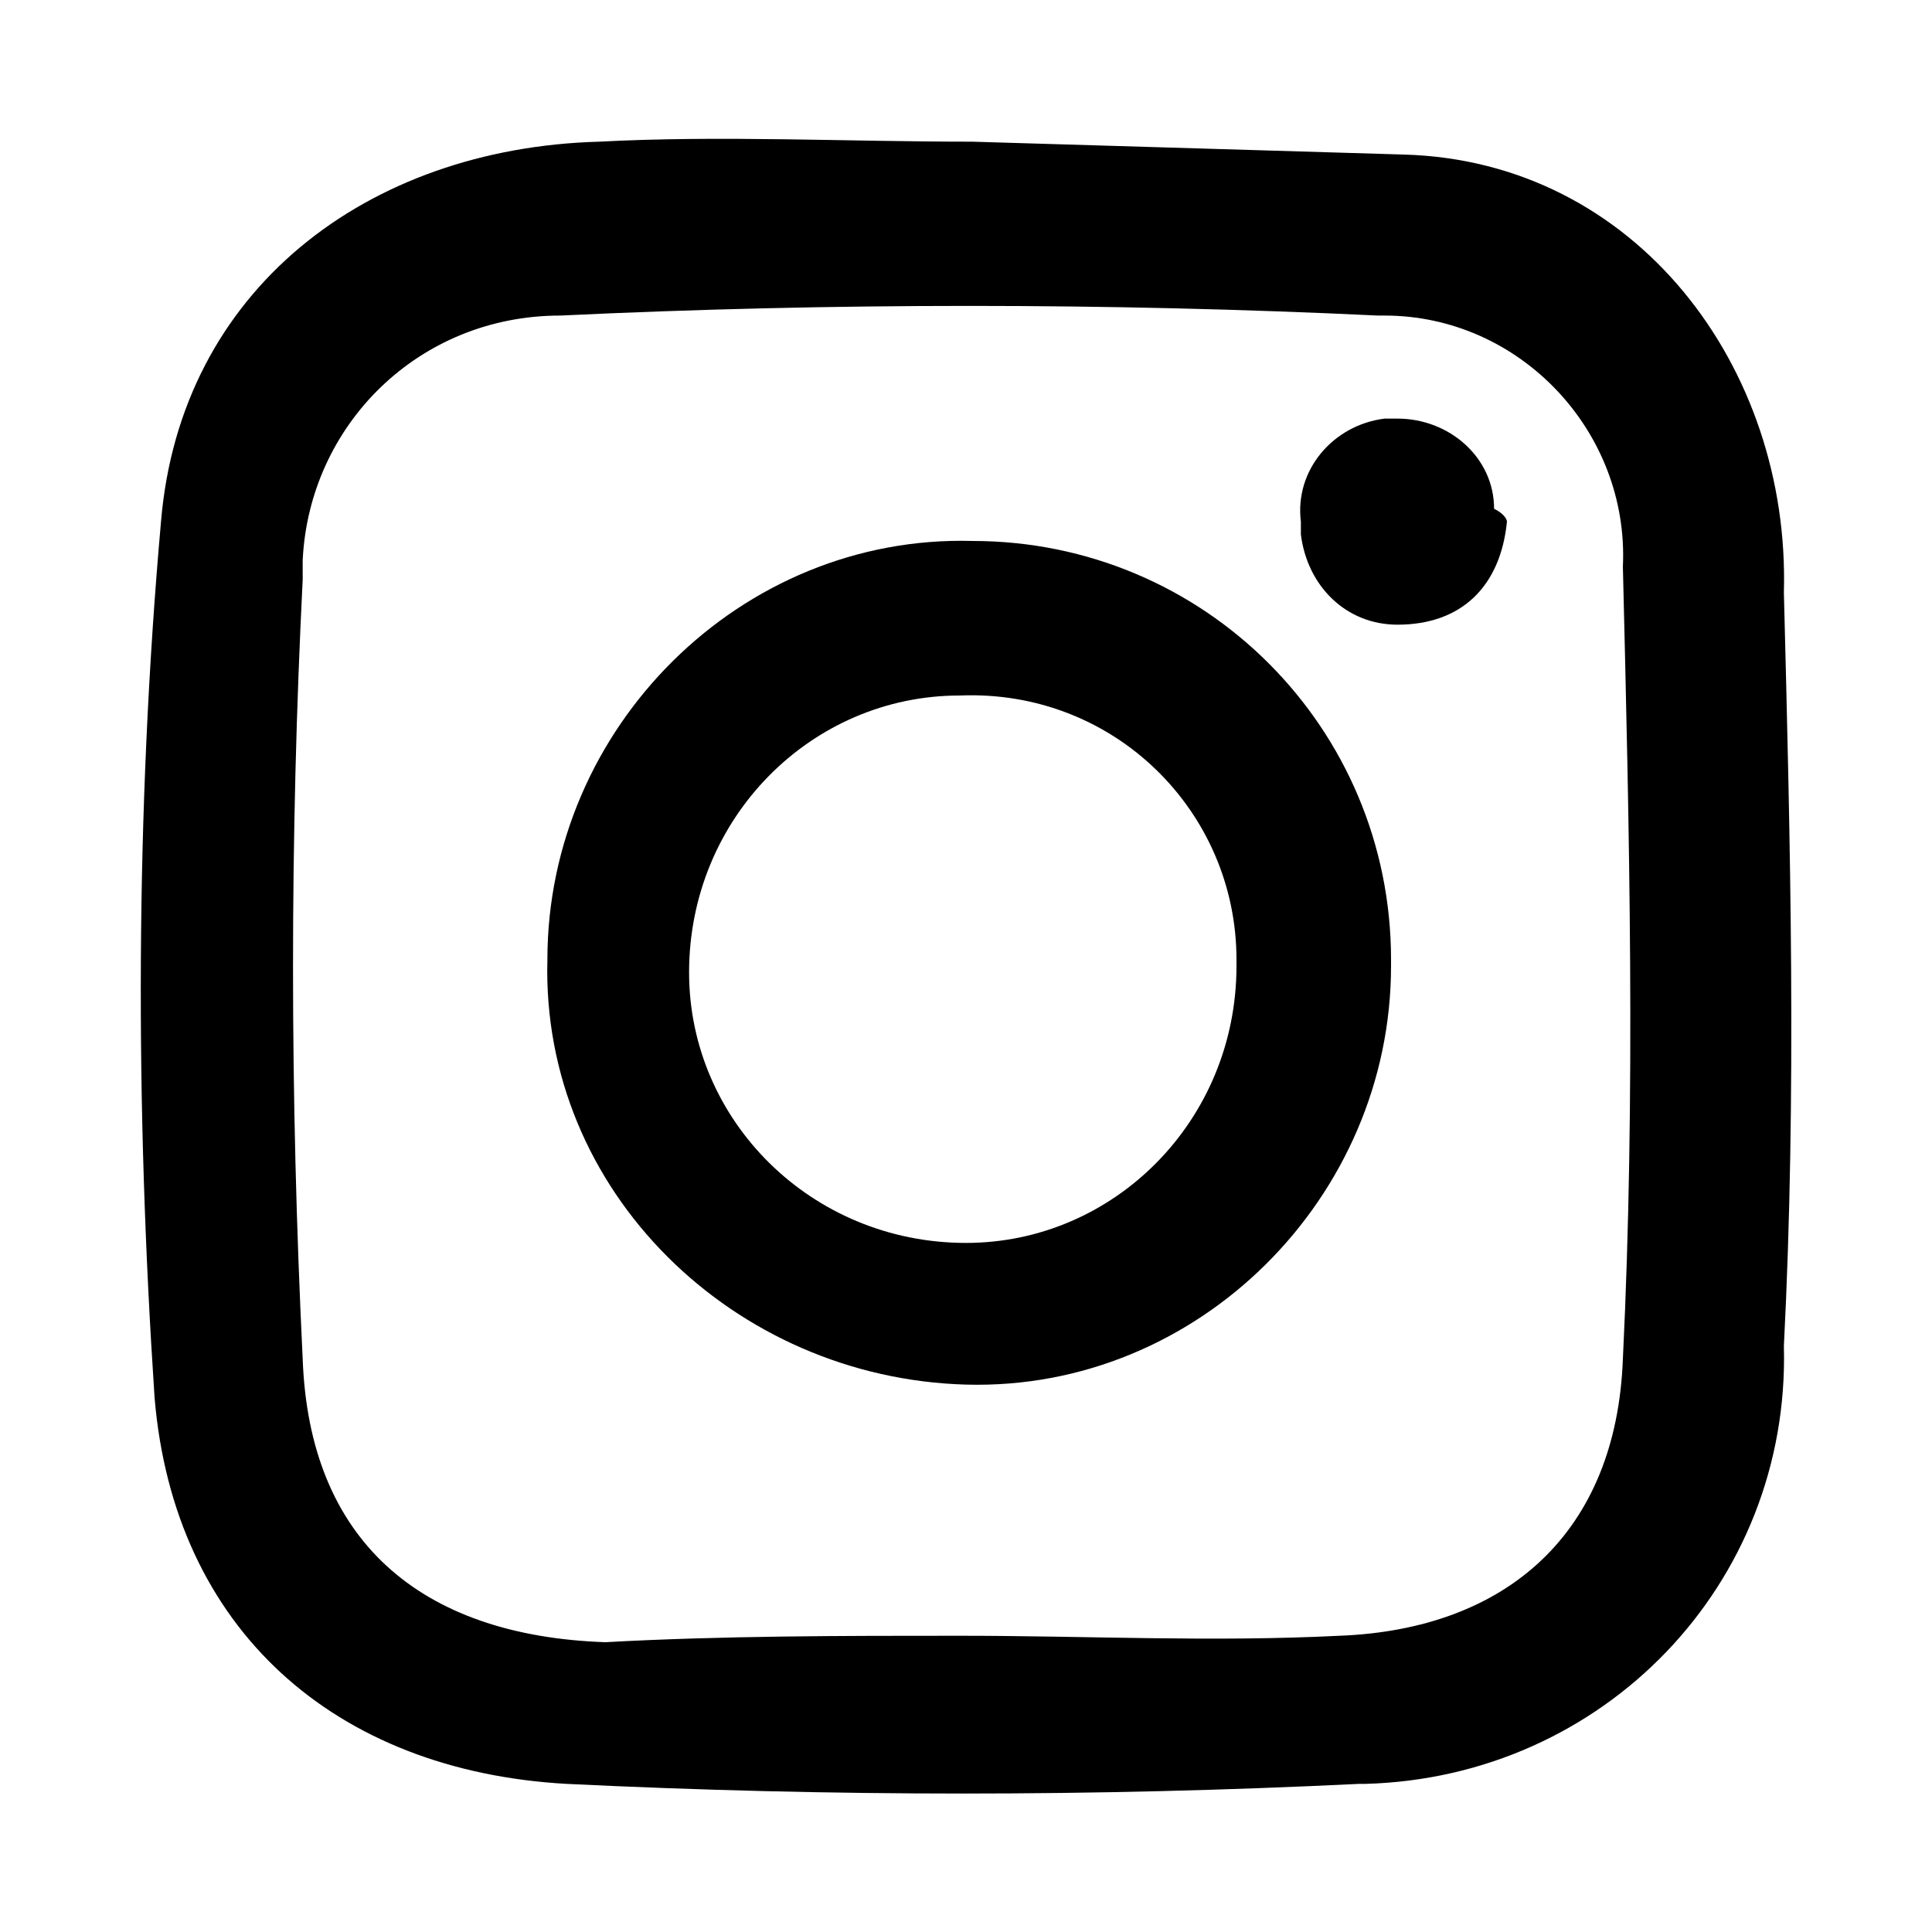
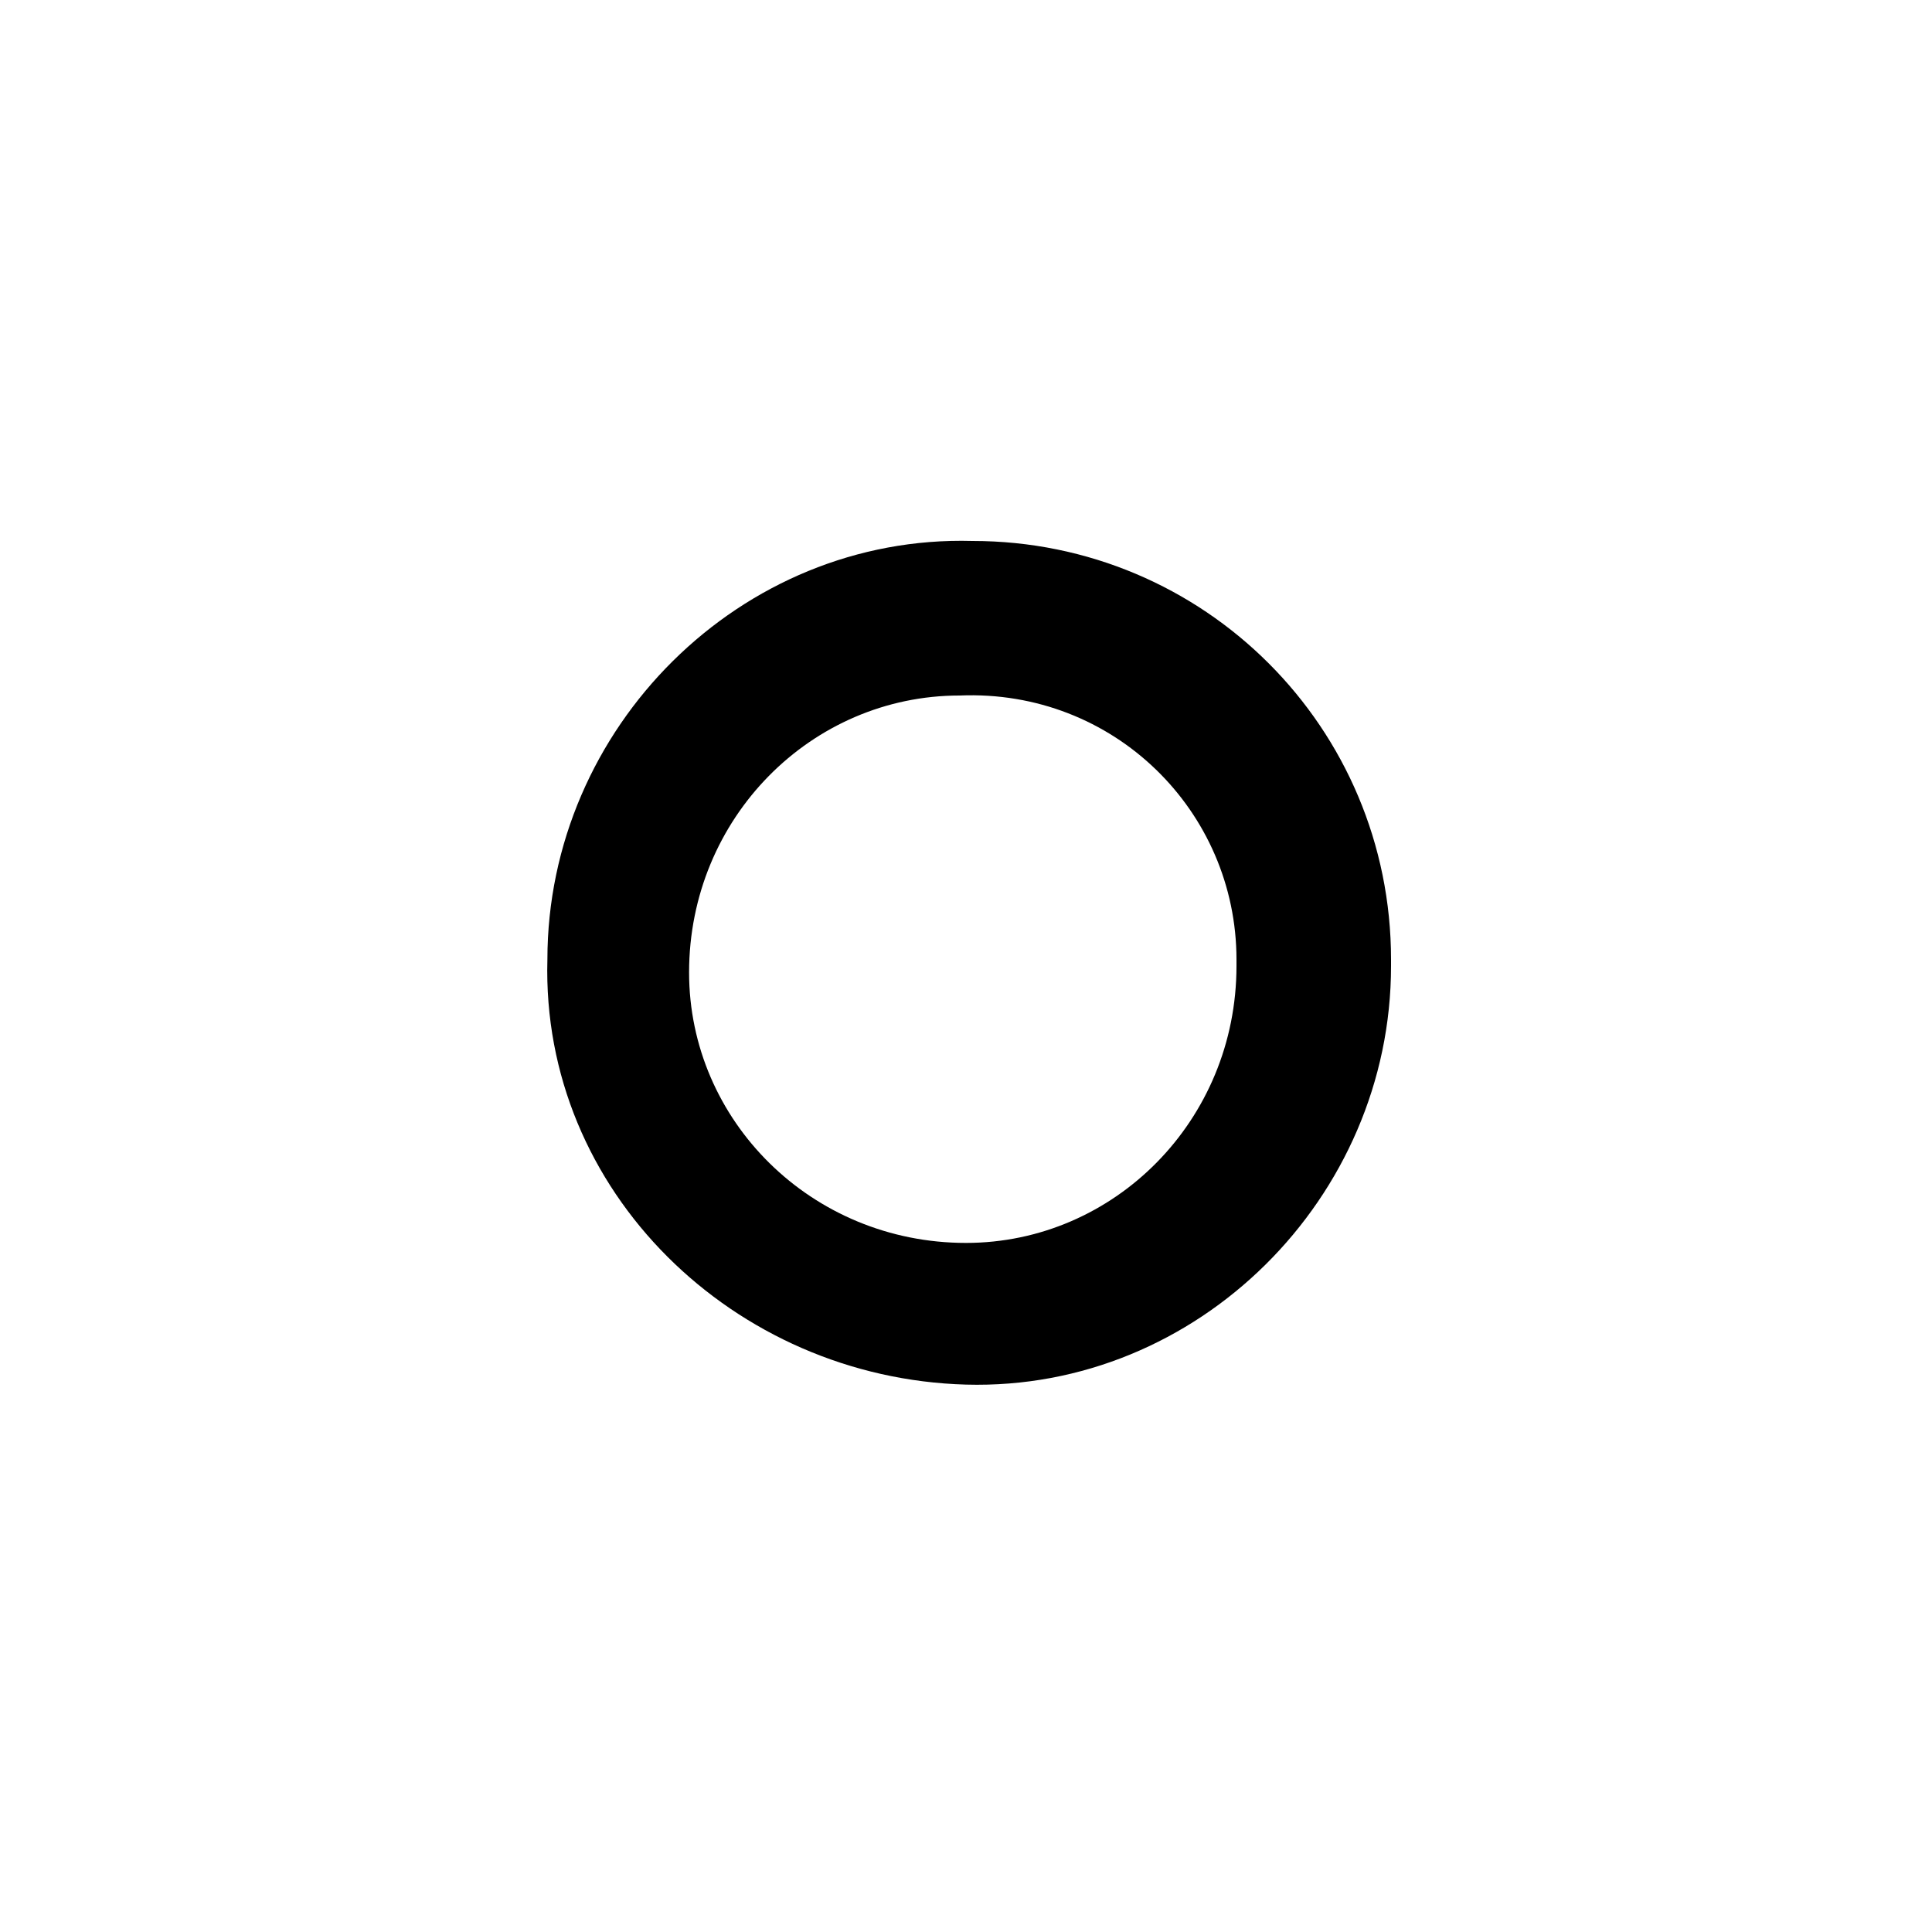
<svg xmlns="http://www.w3.org/2000/svg" version="1.1" id="レイヤー_1" x="0px" y="0px" viewBox="0 0 30 30" style="enable-background:new 0 0 30 30;" xml:space="preserve">
  <g>
-     <path id="パス_129" d="M21.8,2.4c3.6,0.1,6,3.3,5.9,6.8c0.1,3.9,0.2,7.8,0,11.7c0.1,3.7-2.8,6.7-6.5,6.8c0,0-0.1,0-0.1,0   c-4.1,0.2-8.2,0.2-12.3,0c-3.6-0.2-6.1-2.4-6.4-6c-0.3-4.5-0.3-9.1,0.1-13.6c0.3-3.6,3.2-5.8,6.8-5.9c1.9-0.1,3.8,0,5.8,0    M14.9,25.4C14.9,25.3,14.9,25.3,14.9,25.4c2,0,3.9,0.1,5.9,0c2.6-0.1,4.3-1.6,4.4-4.3c0.2-4.1,0.1-8.2,0-12.3   c0.1-2.1-1.6-3.9-3.7-3.9c0,0-0.1,0-0.1,0c-4.2-0.2-8.5-0.2-12.7,0c-2.2,0-3.9,1.7-4,3.8c0,0.1,0,0.2,0,0.3c-0.2,4-0.2,8,0,12.1   c0.1,2.8,1.8,4.3,4.7,4.4C11.2,25.4,13.1,25.4,14.9,25.4" />
    <path id="パス_130" d="M21.6,15c0,3.6-3,6.6-6.6,6.5s-6.6-3-6.5-6.6c0-3.6,3-6.6,6.6-6.5c0,0,0,0,0,0c3.6,0,6.5,2.9,6.5,6.5   C21.6,14.9,21.6,15,21.6,15 M14.9,10.8c-2.3,0-4.2,1.9-4.2,4.3c0,2.3,1.9,4.2,4.3,4.2c2.3,0,4.2-1.9,4.2-4.3c0,0,0,0,0-0.1   C19.2,12.6,17.3,10.7,14.9,10.8C14.9,10.8,14.9,10.8,14.9,10.8" />
-     <path id="パス_131" d="M23.4,8.1c-0.1,1-0.7,1.6-1.7,1.6c-0.8,0-1.4-0.6-1.5-1.4c0-0.1,0-0.1,0-0.2c-0.1-0.8,0.5-1.5,1.3-1.6   c0.1,0,0.2,0,0.2,0c0.8,0,1.5,0.6,1.5,1.4C23.4,8,23.4,8.1,23.4,8.1" />
  </g>
</svg>